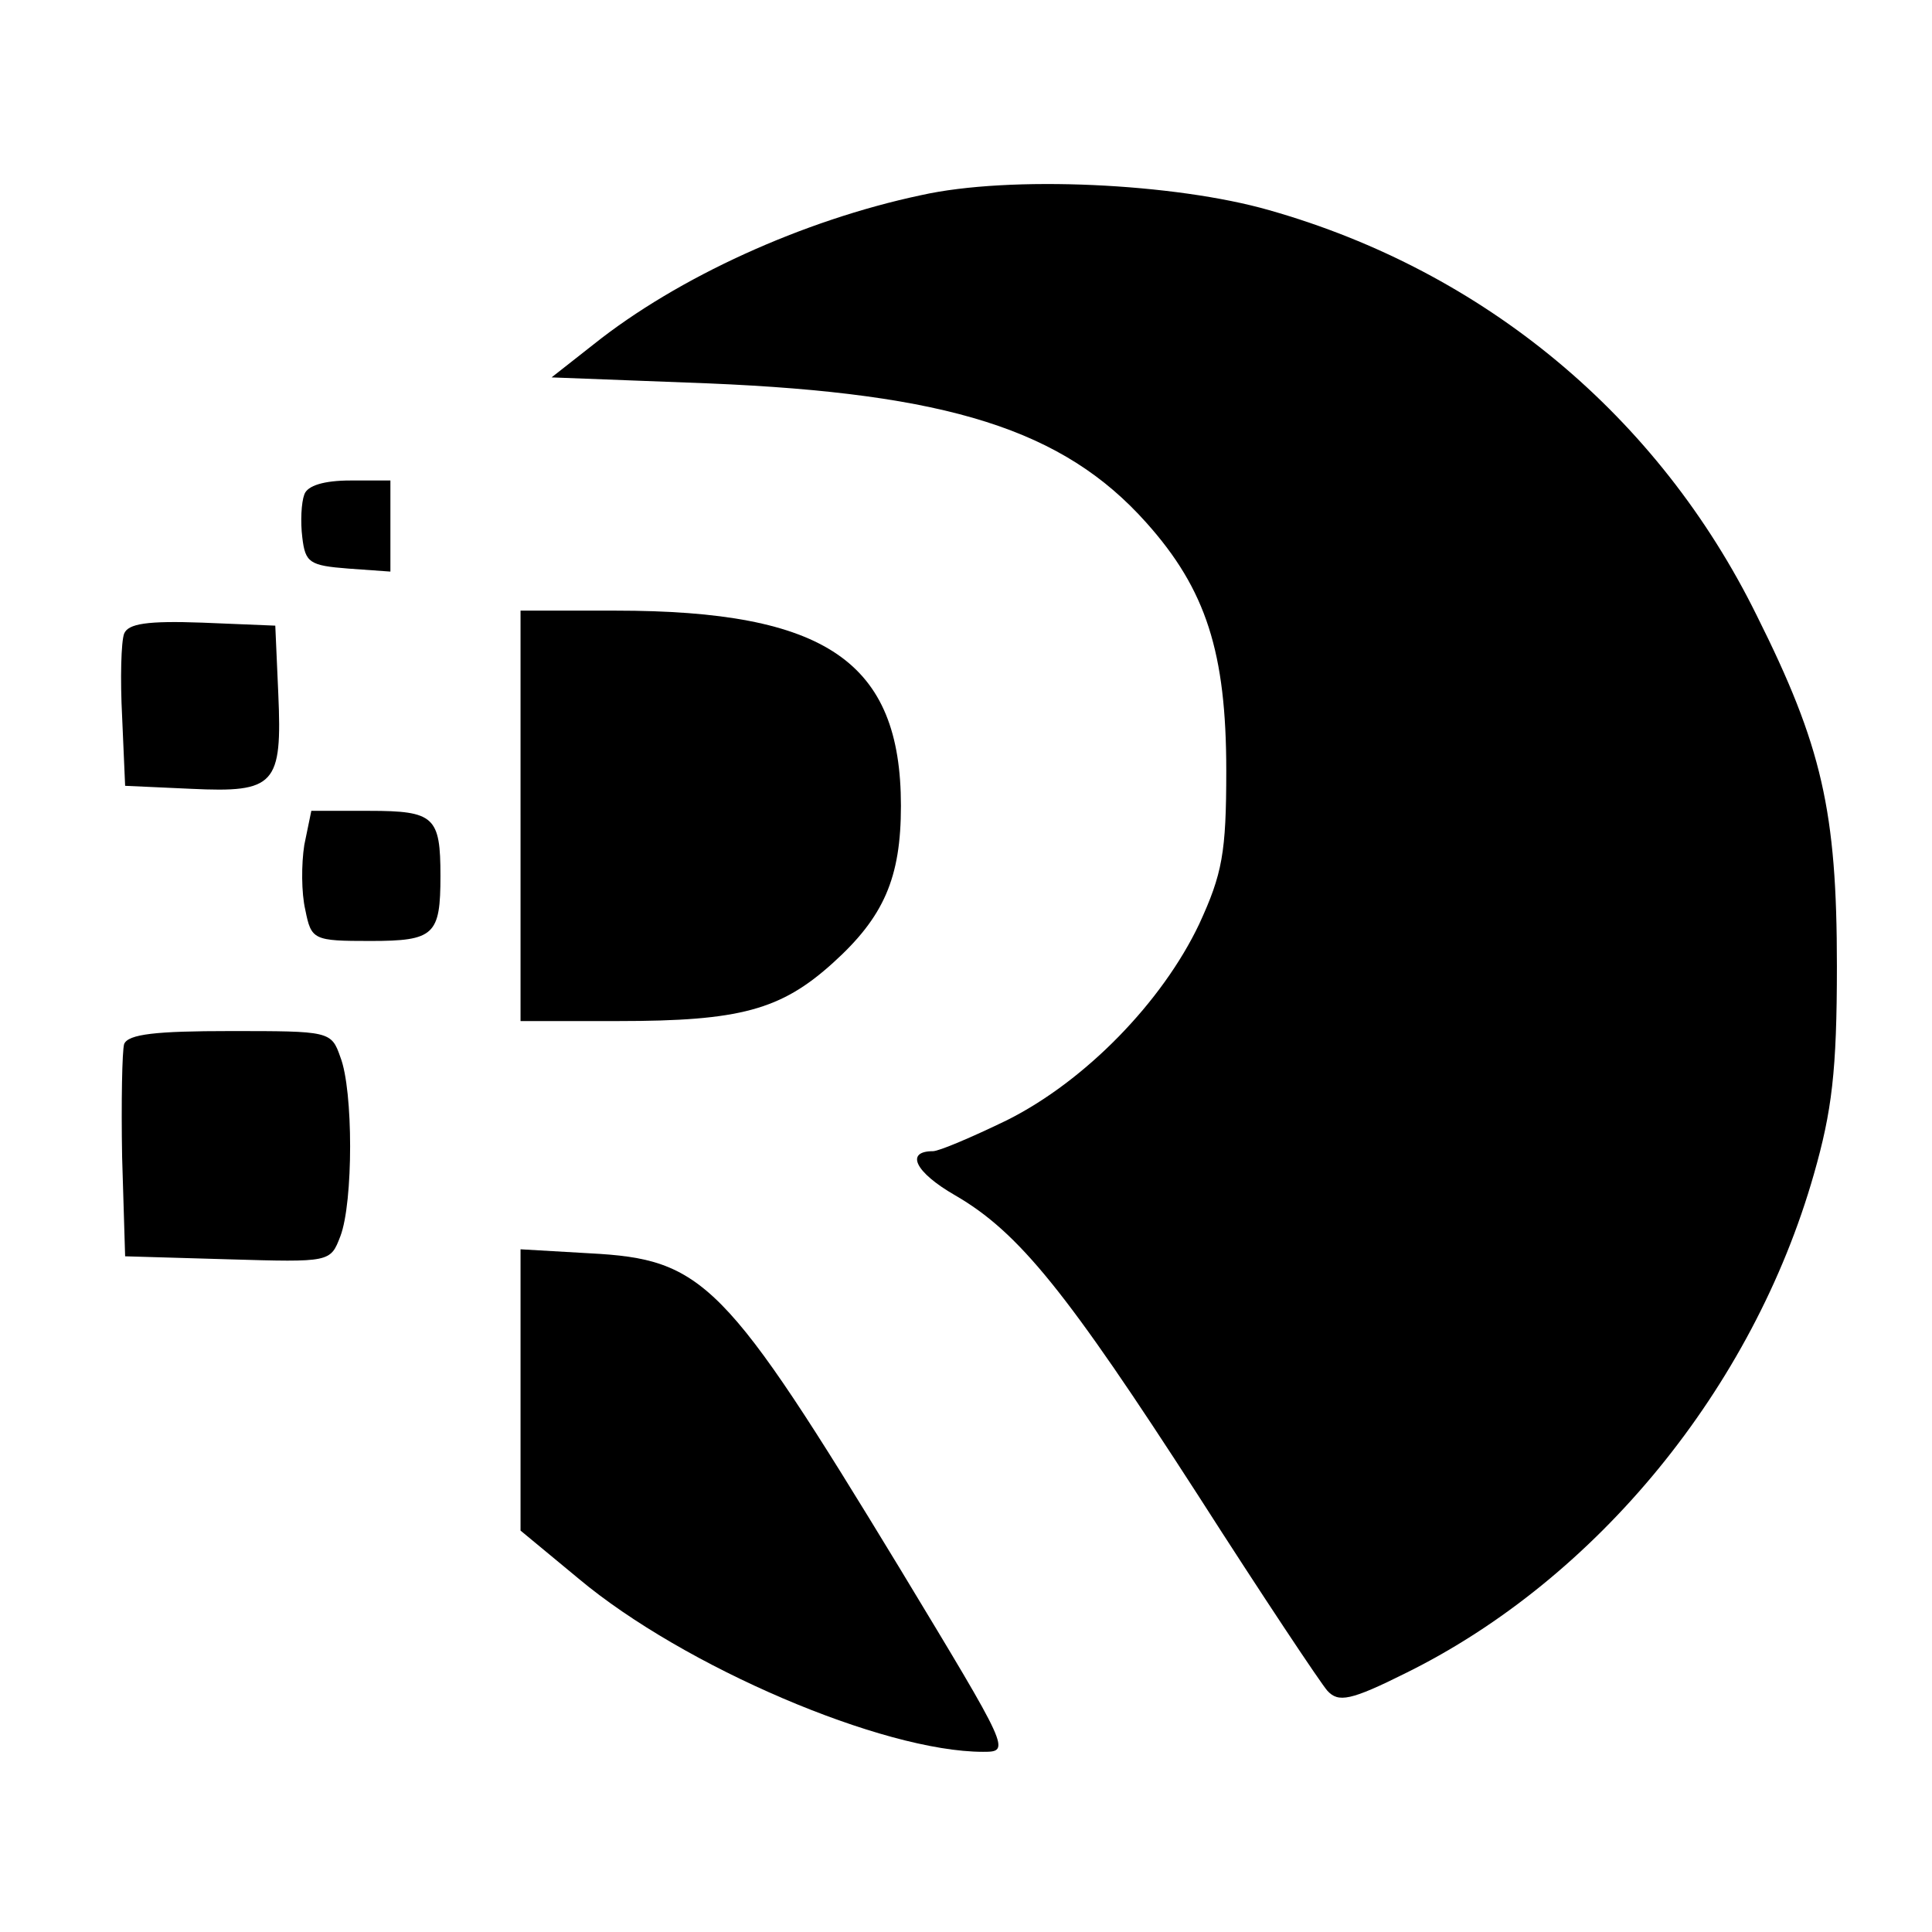
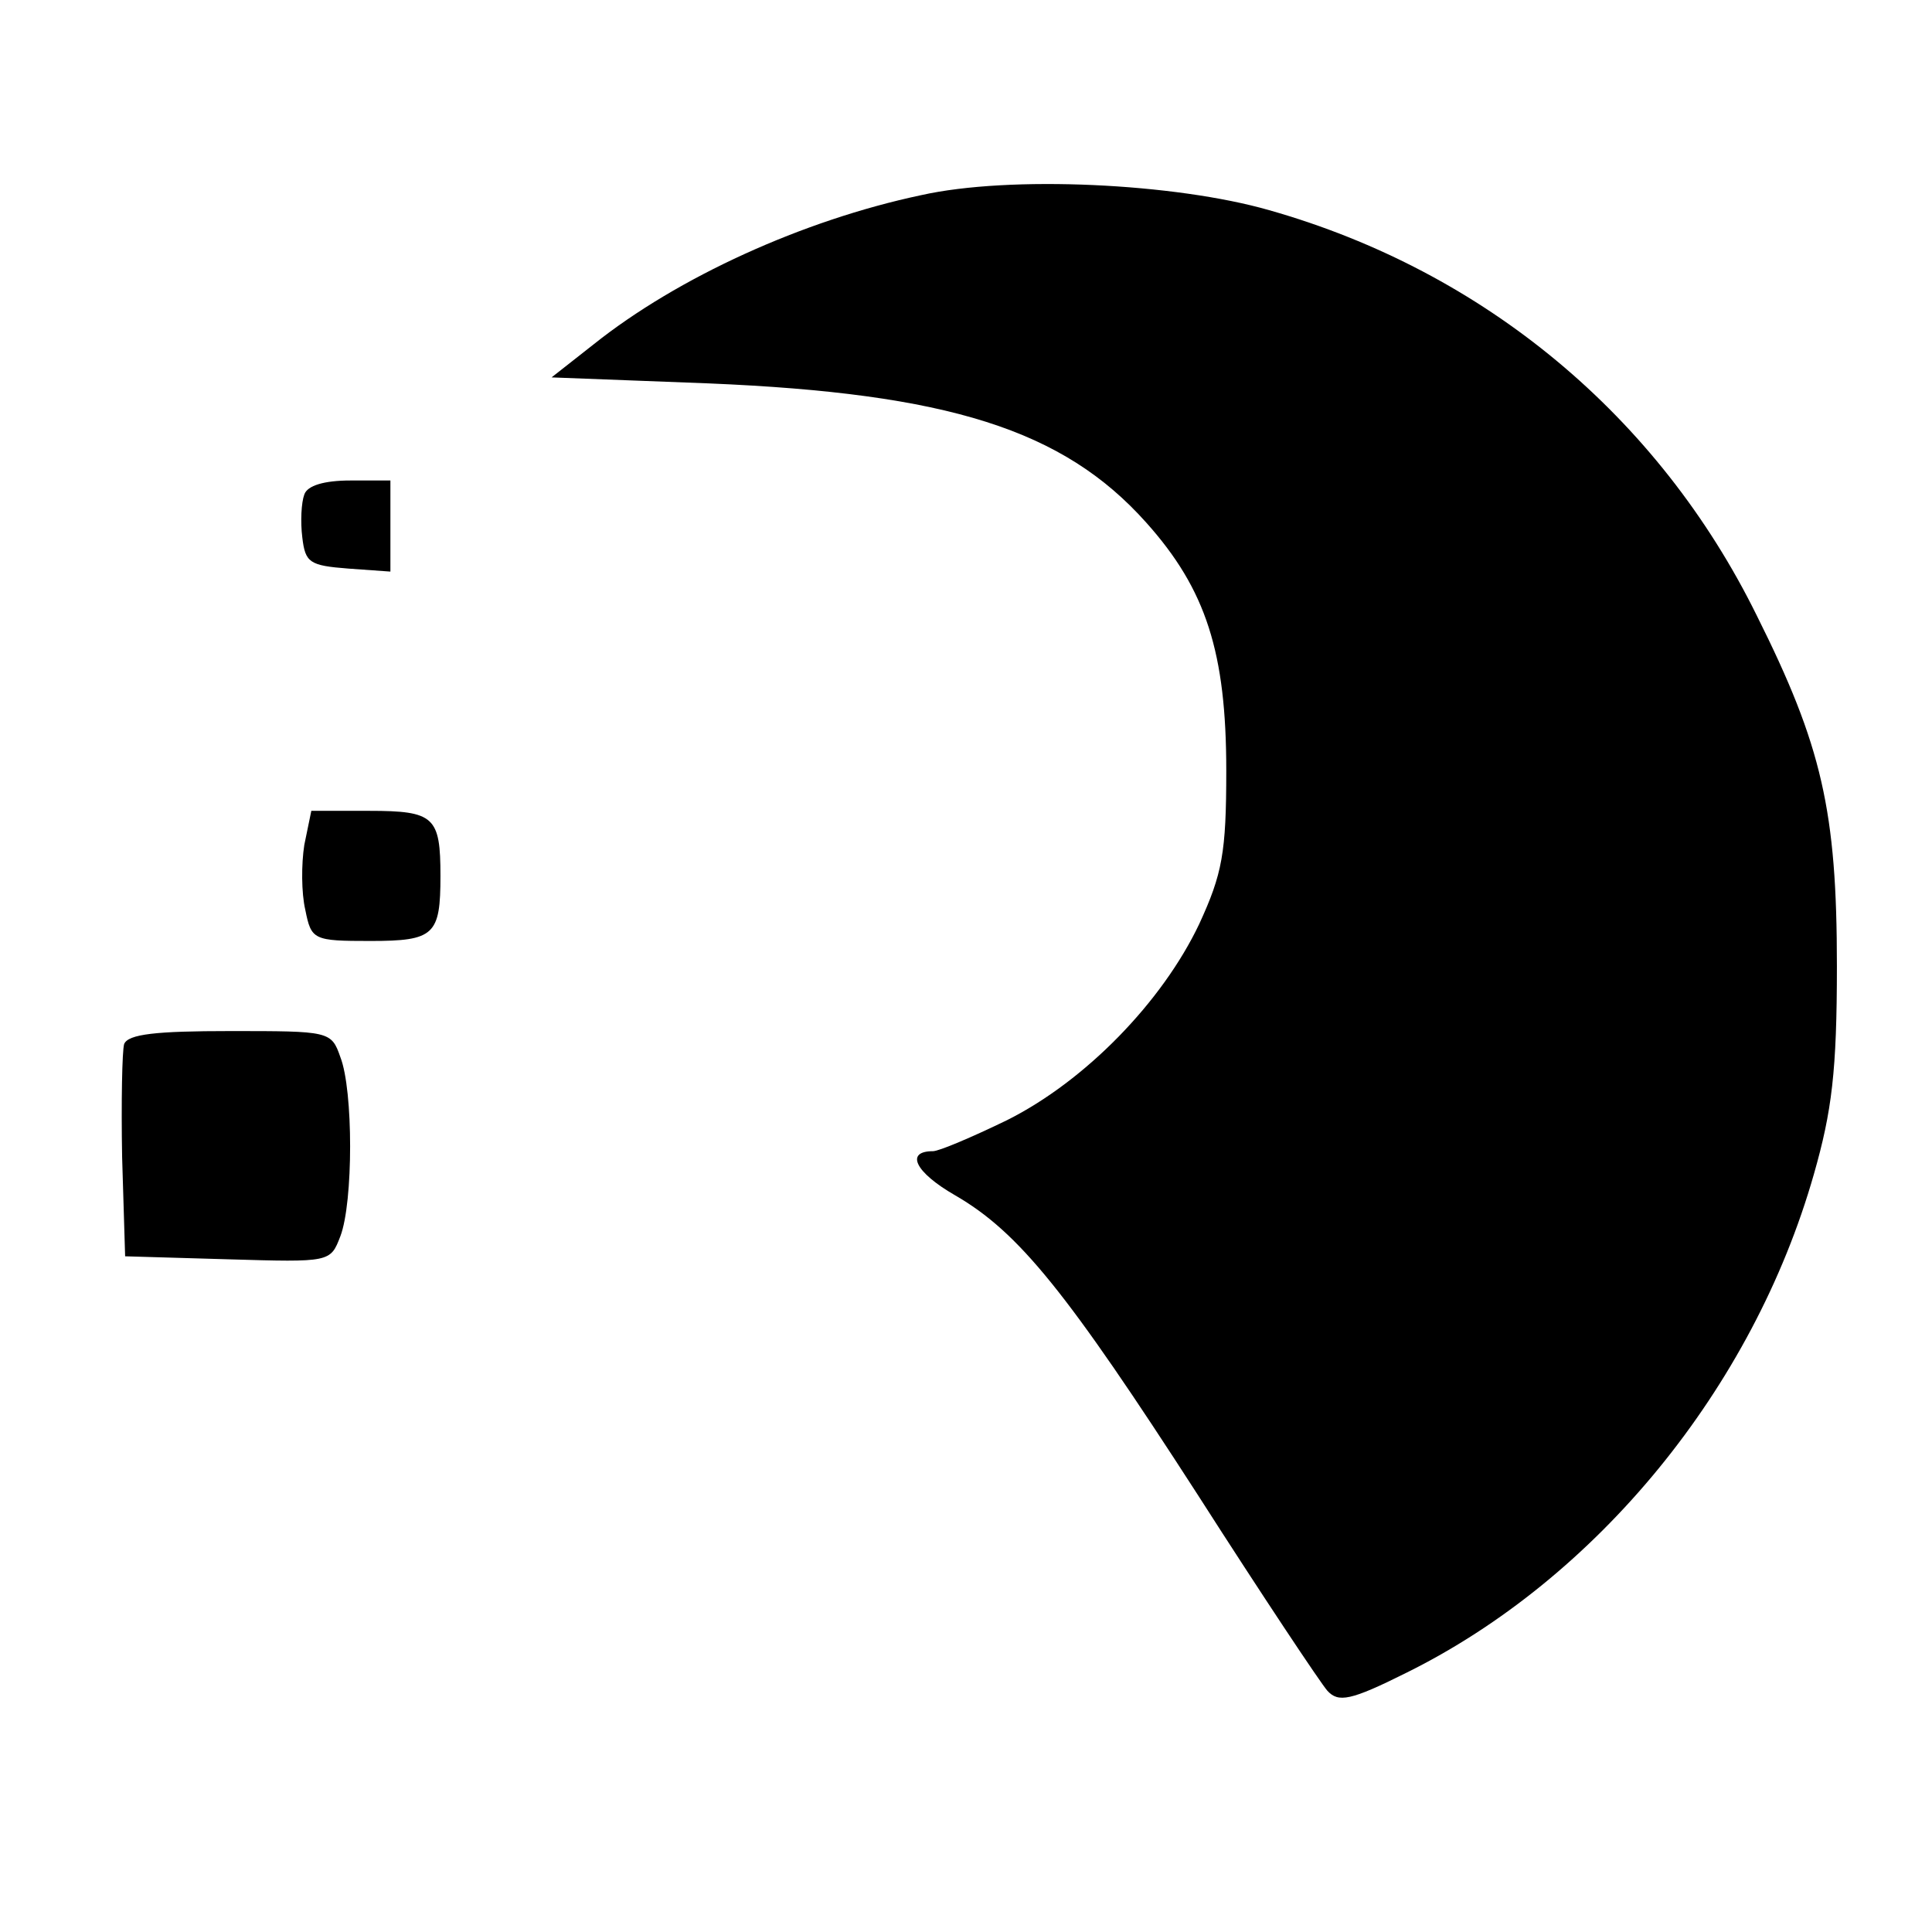
<svg xmlns="http://www.w3.org/2000/svg" version="1.0" width="193pt" height="193pt" viewBox="0 0 193 193" preserveAspectRatio="xMidYMid meet">
  <g transform="translate(0,193) scale(0.1,-0.1)" fill="#000000" stroke="none">
    <path d="M920 1735 c-118 -25 -243 -82 -327 -149 l-42 -33 157 -6 c239 -10 354 -46 437 -139 60 -67 80 -130 80 -248 0 -82 -4 -103 -27 -153 -37 -78 -114 -157 -192 -196 -35 -17 -68 -31 -74 -31 -28 0 -18 -21 22 -44 64 -37 112 -97 243 -300 64 -100 122 -187 129 -195 11 -12 23 -10 79 18 190 94 346 284 407 498 18 63 23 103 23 208 0 155 -15 220 -80 350 -98 199 -272 344 -487 405 -94 27 -259 35 -348 15z" />
    <path d="M304 1436 c-3 -8 -4 -27 -2 -43 3 -25 7 -28 46 -31 l42 -3 0 45 0 46 -40 0 c-26 0 -43 -5 -46 -14z" />
-     <path d="M520 1115 l0 -205 98 0 c121 0 162 11 214 58 51 46 68 85 68 157 0 144 -75 195 -285 195 l-95 0 0 -205z" />
-     <path d="M124 1297 c-3 -8 -4 -45 -2 -83 l3 -69 66 -3 c84 -4 91 4 87 95 l-3 68 -73 3 c-55 2 -74 -1 -78 -11z" />
    <path d="M304 1086 c-3 -19 -3 -48 1 -65 6 -30 8 -31 65 -31 64 0 70 6 70 65 0 59 -6 65 -71 65 l-58 0 -7 -34z" />
    <path d="M124 887 c-2 -7 -3 -58 -2 -113 l3 -99 103 -3 c102 -3 102 -3 112 23 13 34 13 146 0 179 -9 26 -11 26 -110 26 -74 0 -102 -3 -106 -13z" />
-     <path d="M520 541 l0 -140 58 -48 c105 -88 304 -173 404 -173 28 0 27 1 -83 183 -175 288 -196 309 -310 315 l-69 4 0 -141z" />
  </g>
</svg>